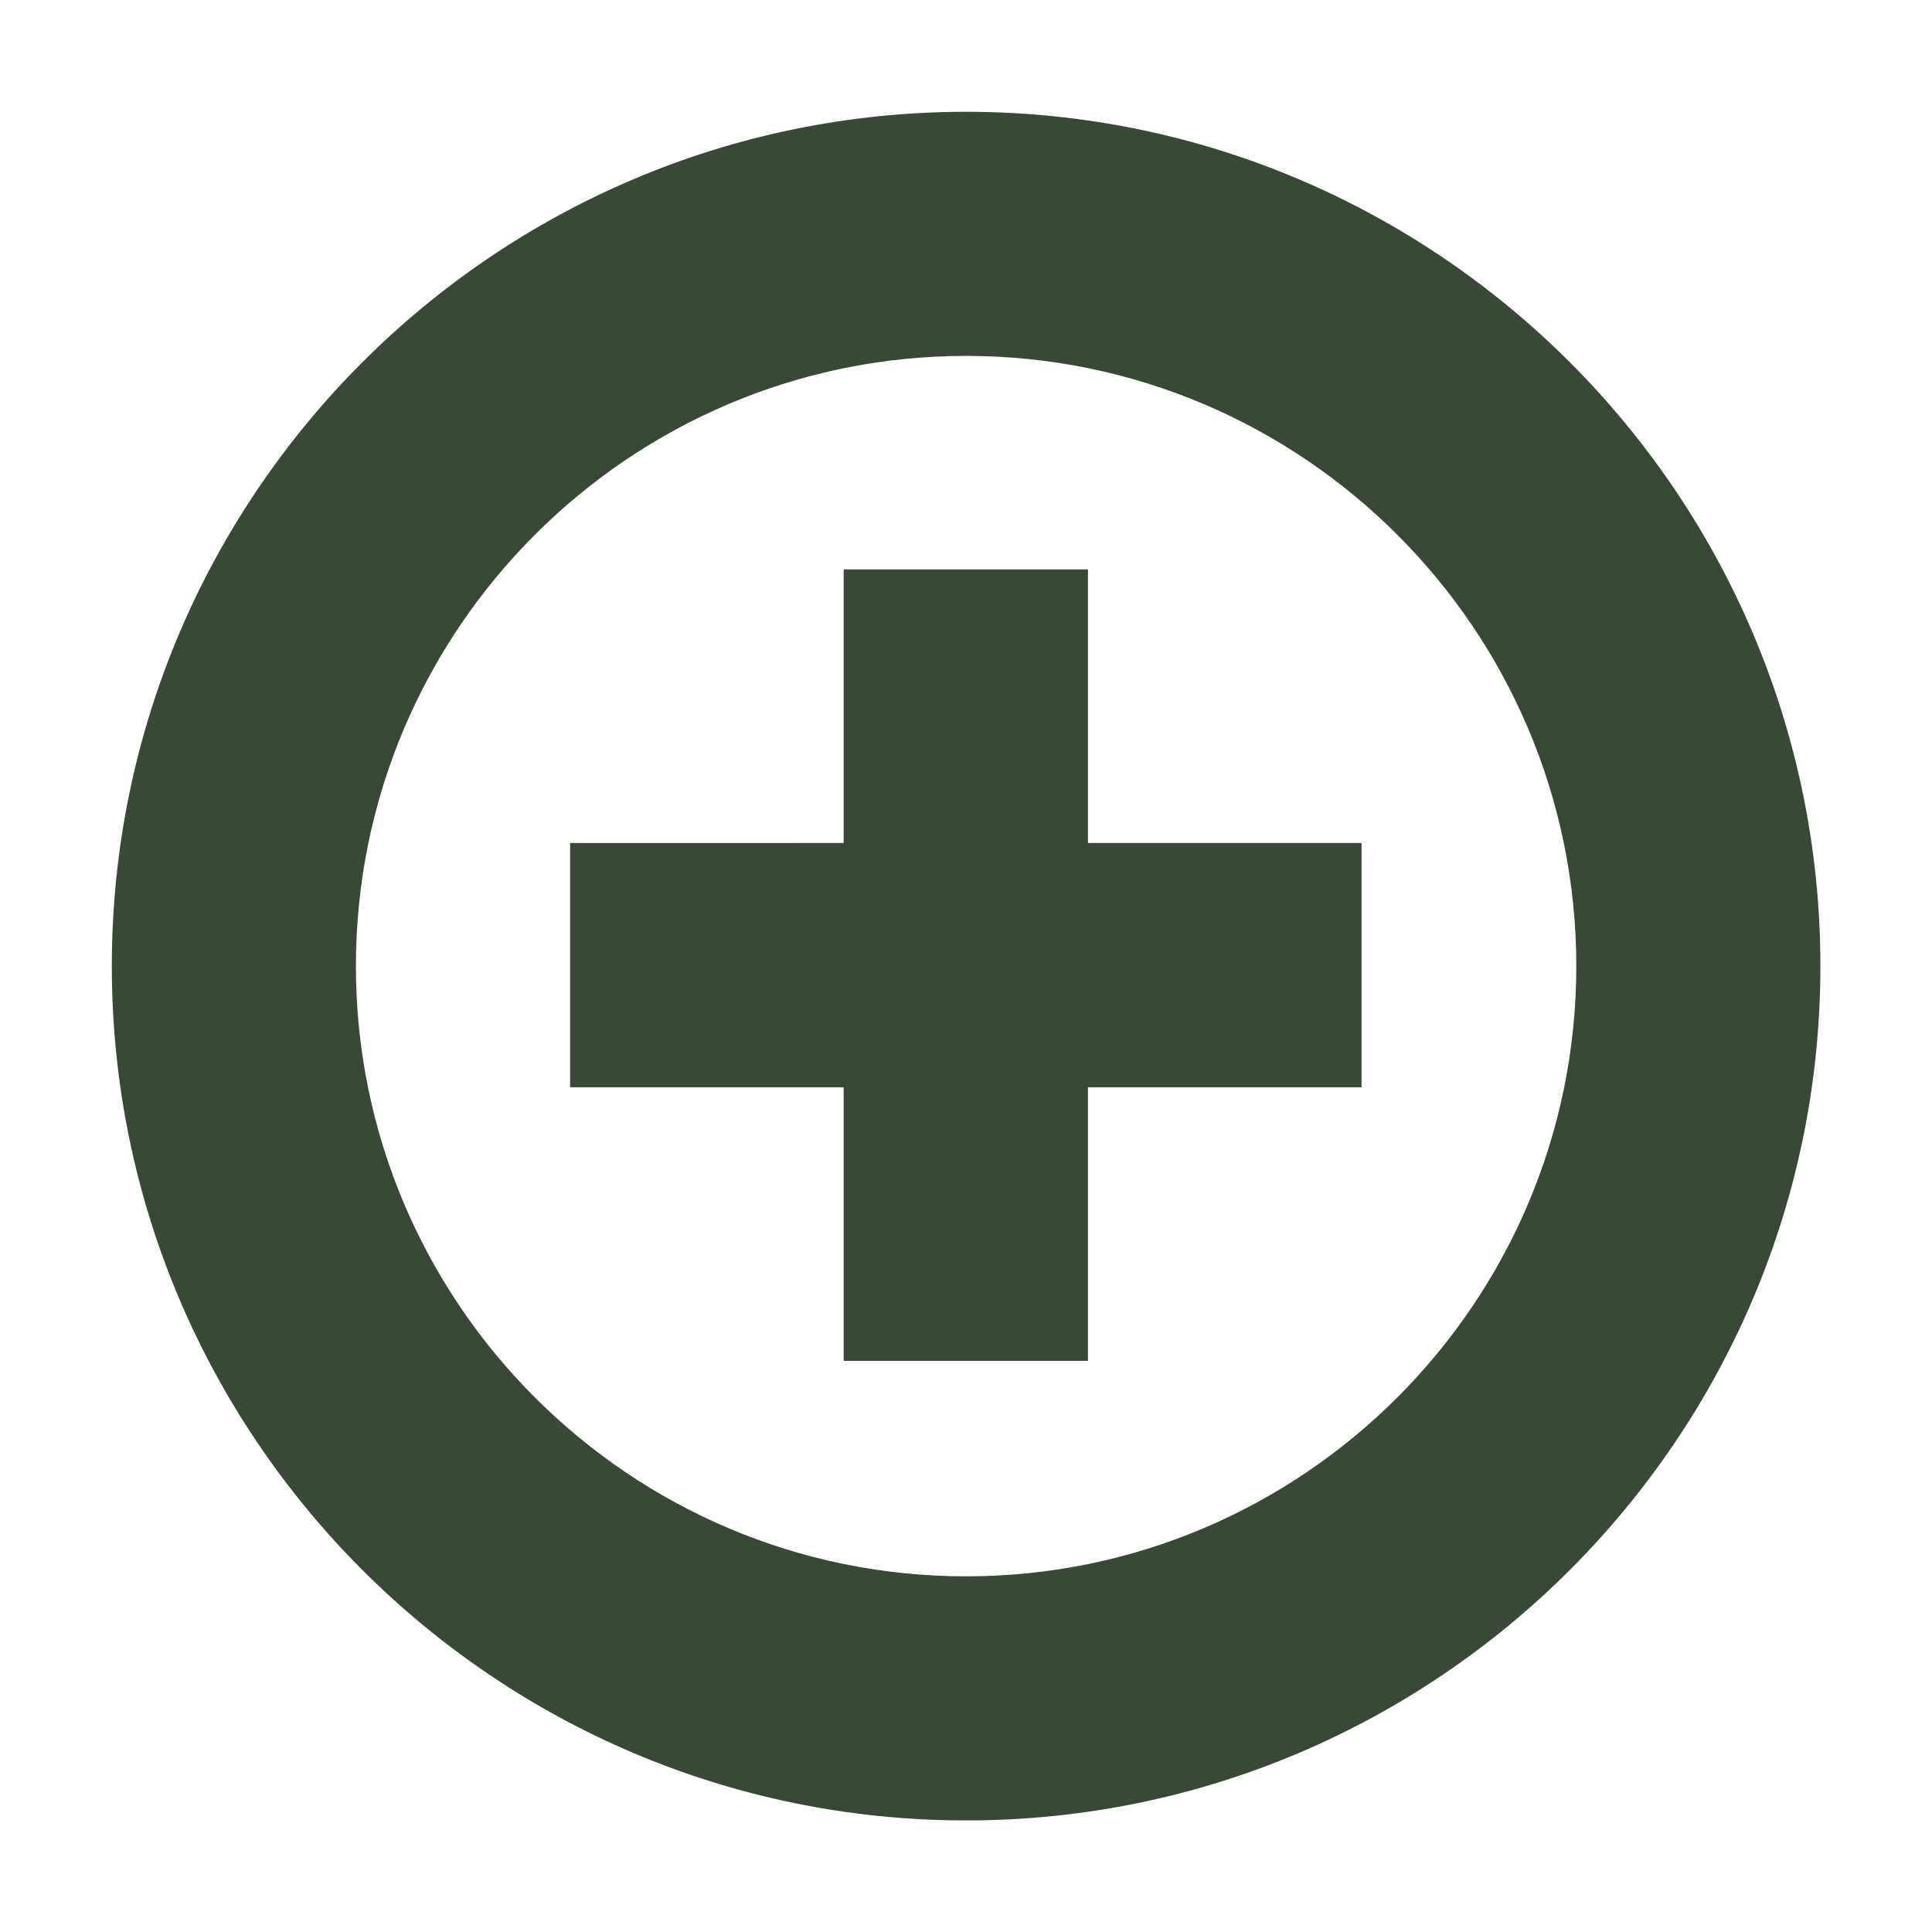
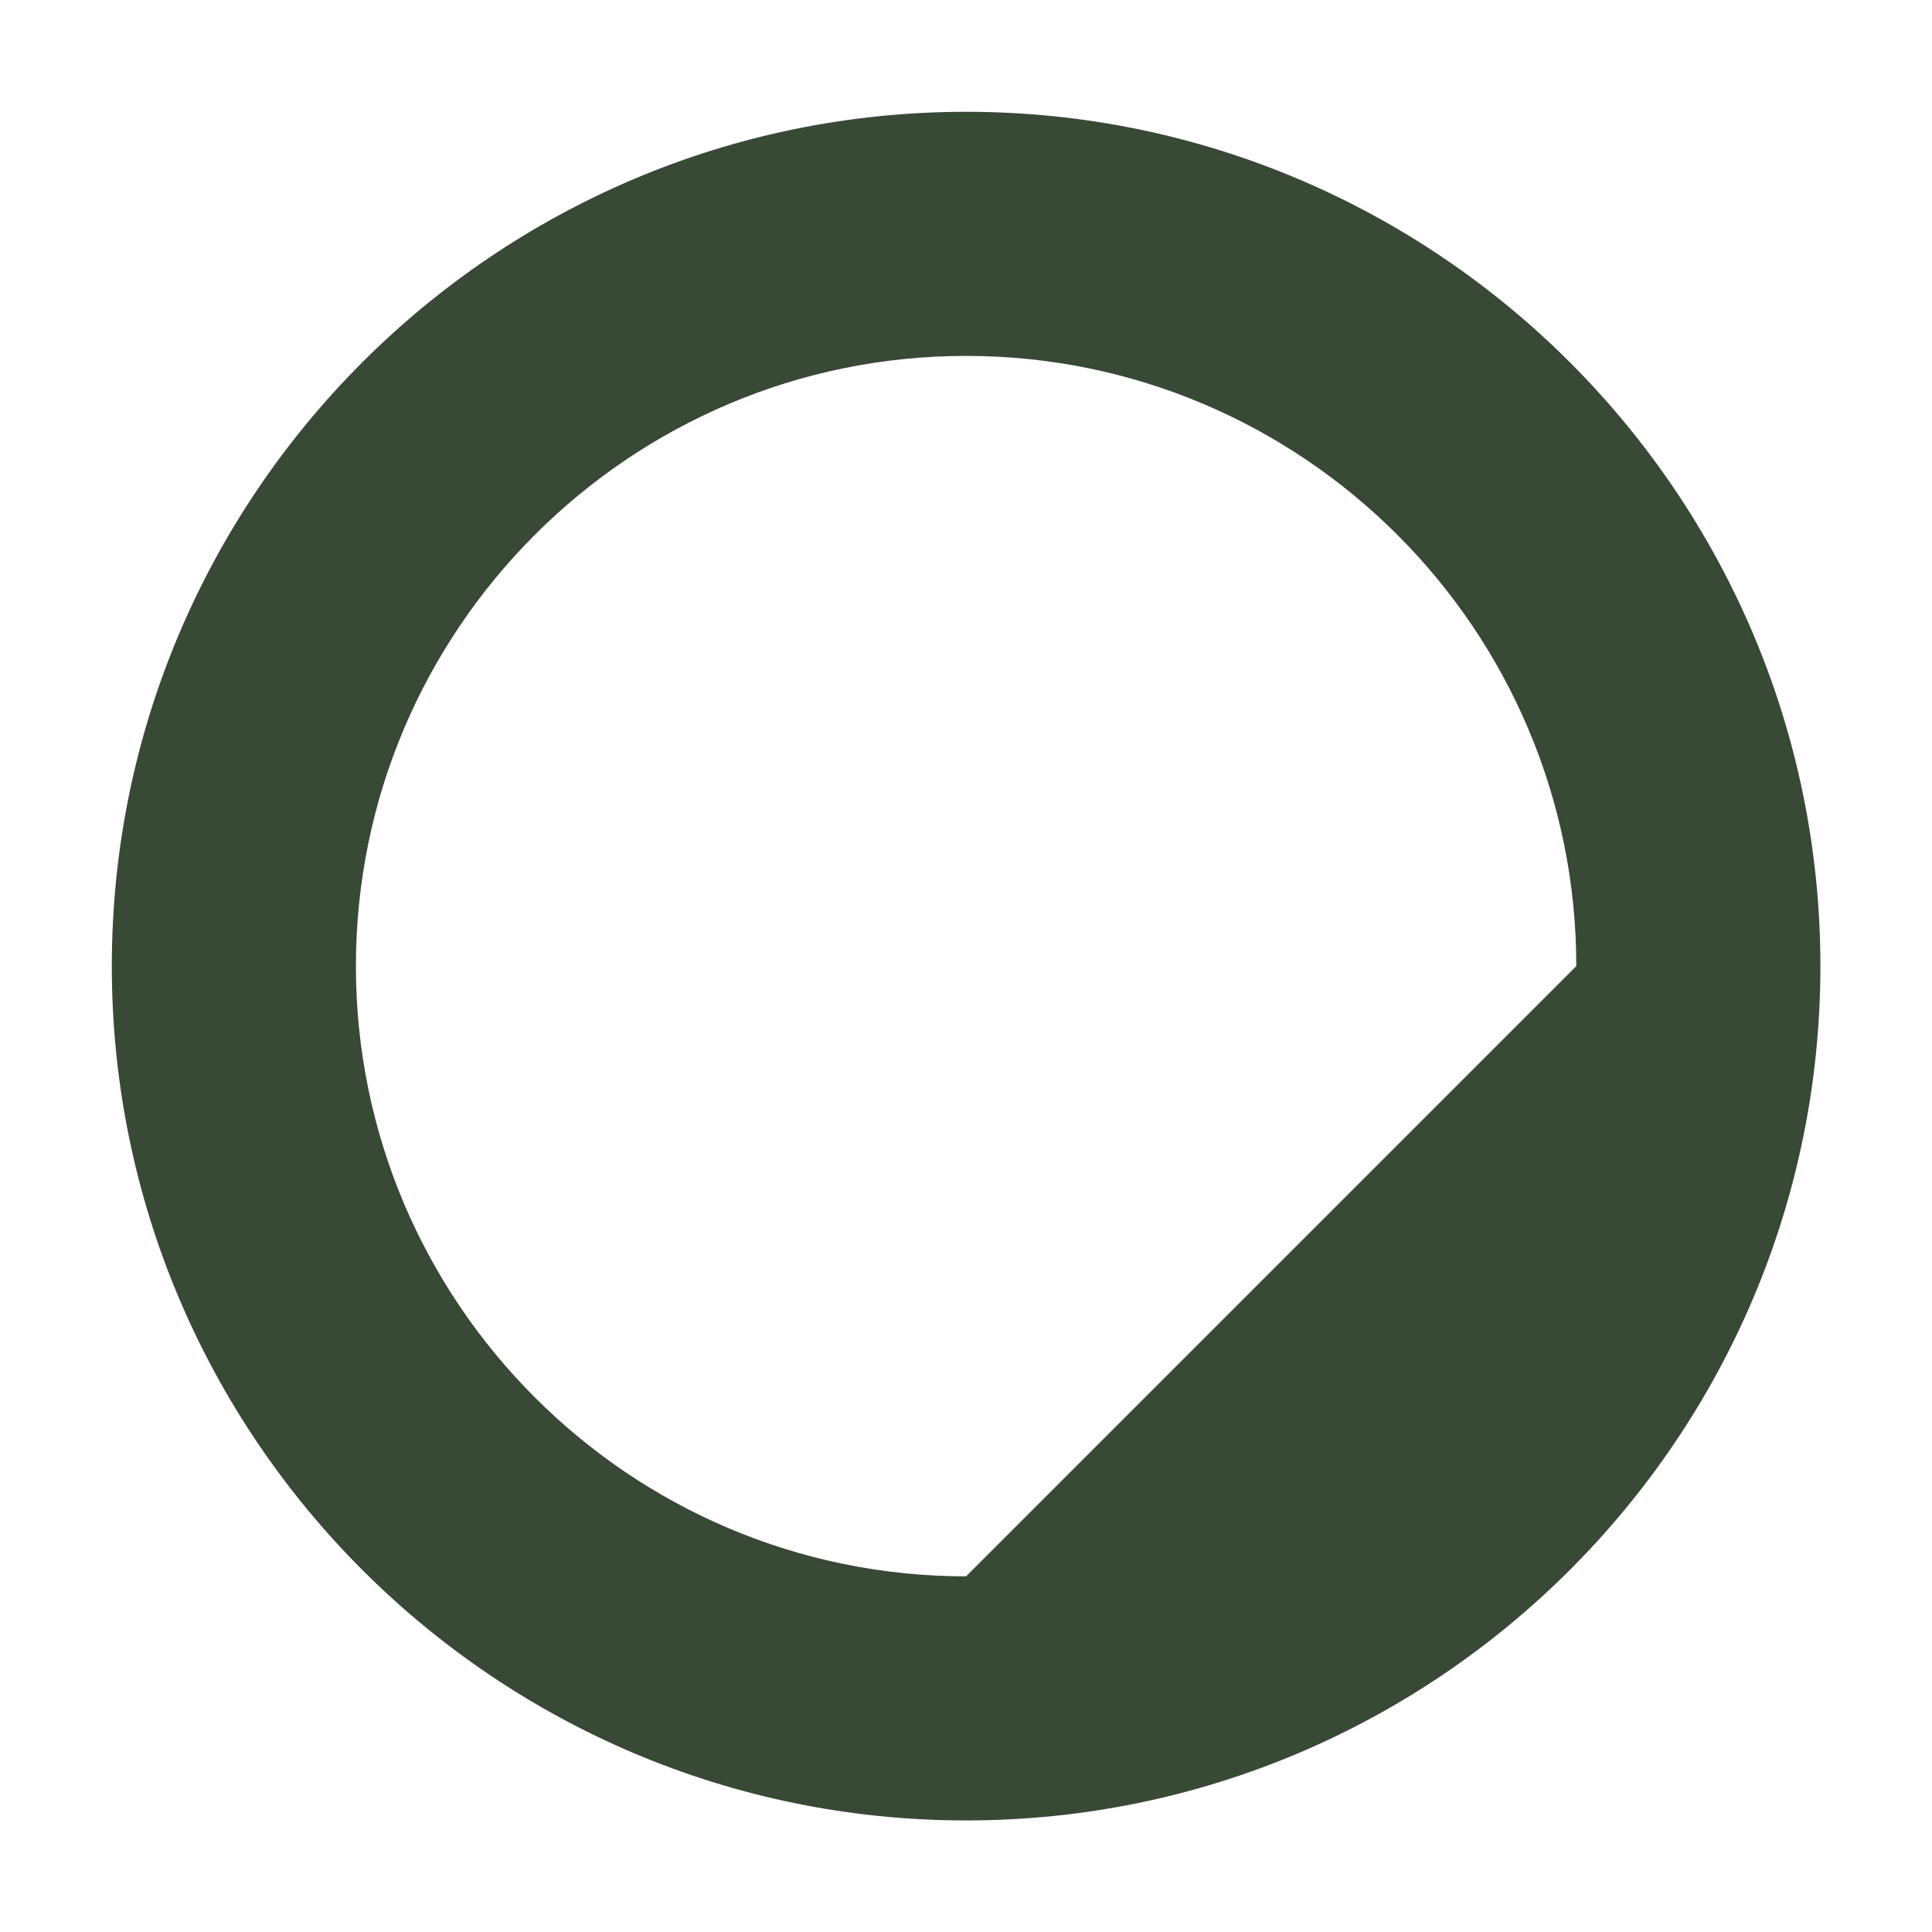
<svg xmlns="http://www.w3.org/2000/svg" width="100%" height="100%" viewBox="0 0 2160 2160" version="1.1" xml:space="preserve" style="fill-rule:evenodd;clip-rule:evenodd;stroke-linejoin:round;stroke-miterlimit:2;">
  <g>
    <g transform="matrix(27.587,0,0,27.587,-8499.33,-12091.5)">
-       <path d="M363.271,472.468L352.184,472.468L352.184,461.381L342.284,461.381L342.284,472.468L331.197,472.469L331.197,482.369L342.284,482.368L342.284,493.455L352.184,493.455L352.184,482.368L363.271,482.368L363.271,472.468Z" style="fill:rgb(56,74,54);fill-rule:nonzero;" />
-     </g>
+       </g>
    <g transform="matrix(27.566,0,0,27.566,-8491.76,-12080.4)">
-       <path d="M347.235,502.168C333.589,502.168 322.487,491.066 322.487,477.419C322.487,463.772 333.589,452.67 347.235,452.67C360.881,452.67 371.983,463.772 371.983,477.419C371.983,491.066 360.881,502.168 347.235,502.168ZM347.235,442.77C328.129,442.77 312.587,458.314 312.587,477.419C312.587,496.524 328.129,512.068 347.235,512.068C366.341,512.068 381.883,496.524 381.883,477.419C381.883,458.314 366.341,442.77 347.235,442.77Z" style="fill:rgb(56,74,54);fill-rule:nonzero;" />
+       <path d="M347.235,502.168C333.589,502.168 322.487,491.066 322.487,477.419C322.487,463.772 333.589,452.67 347.235,452.67C360.881,452.67 371.983,463.772 371.983,477.419ZM347.235,442.77C328.129,442.77 312.587,458.314 312.587,477.419C312.587,496.524 328.129,512.068 347.235,512.068C366.341,512.068 381.883,496.524 381.883,477.419C381.883,458.314 366.341,442.77 347.235,442.77Z" style="fill:rgb(56,74,54);fill-rule:nonzero;" />
    </g>
  </g>
</svg>